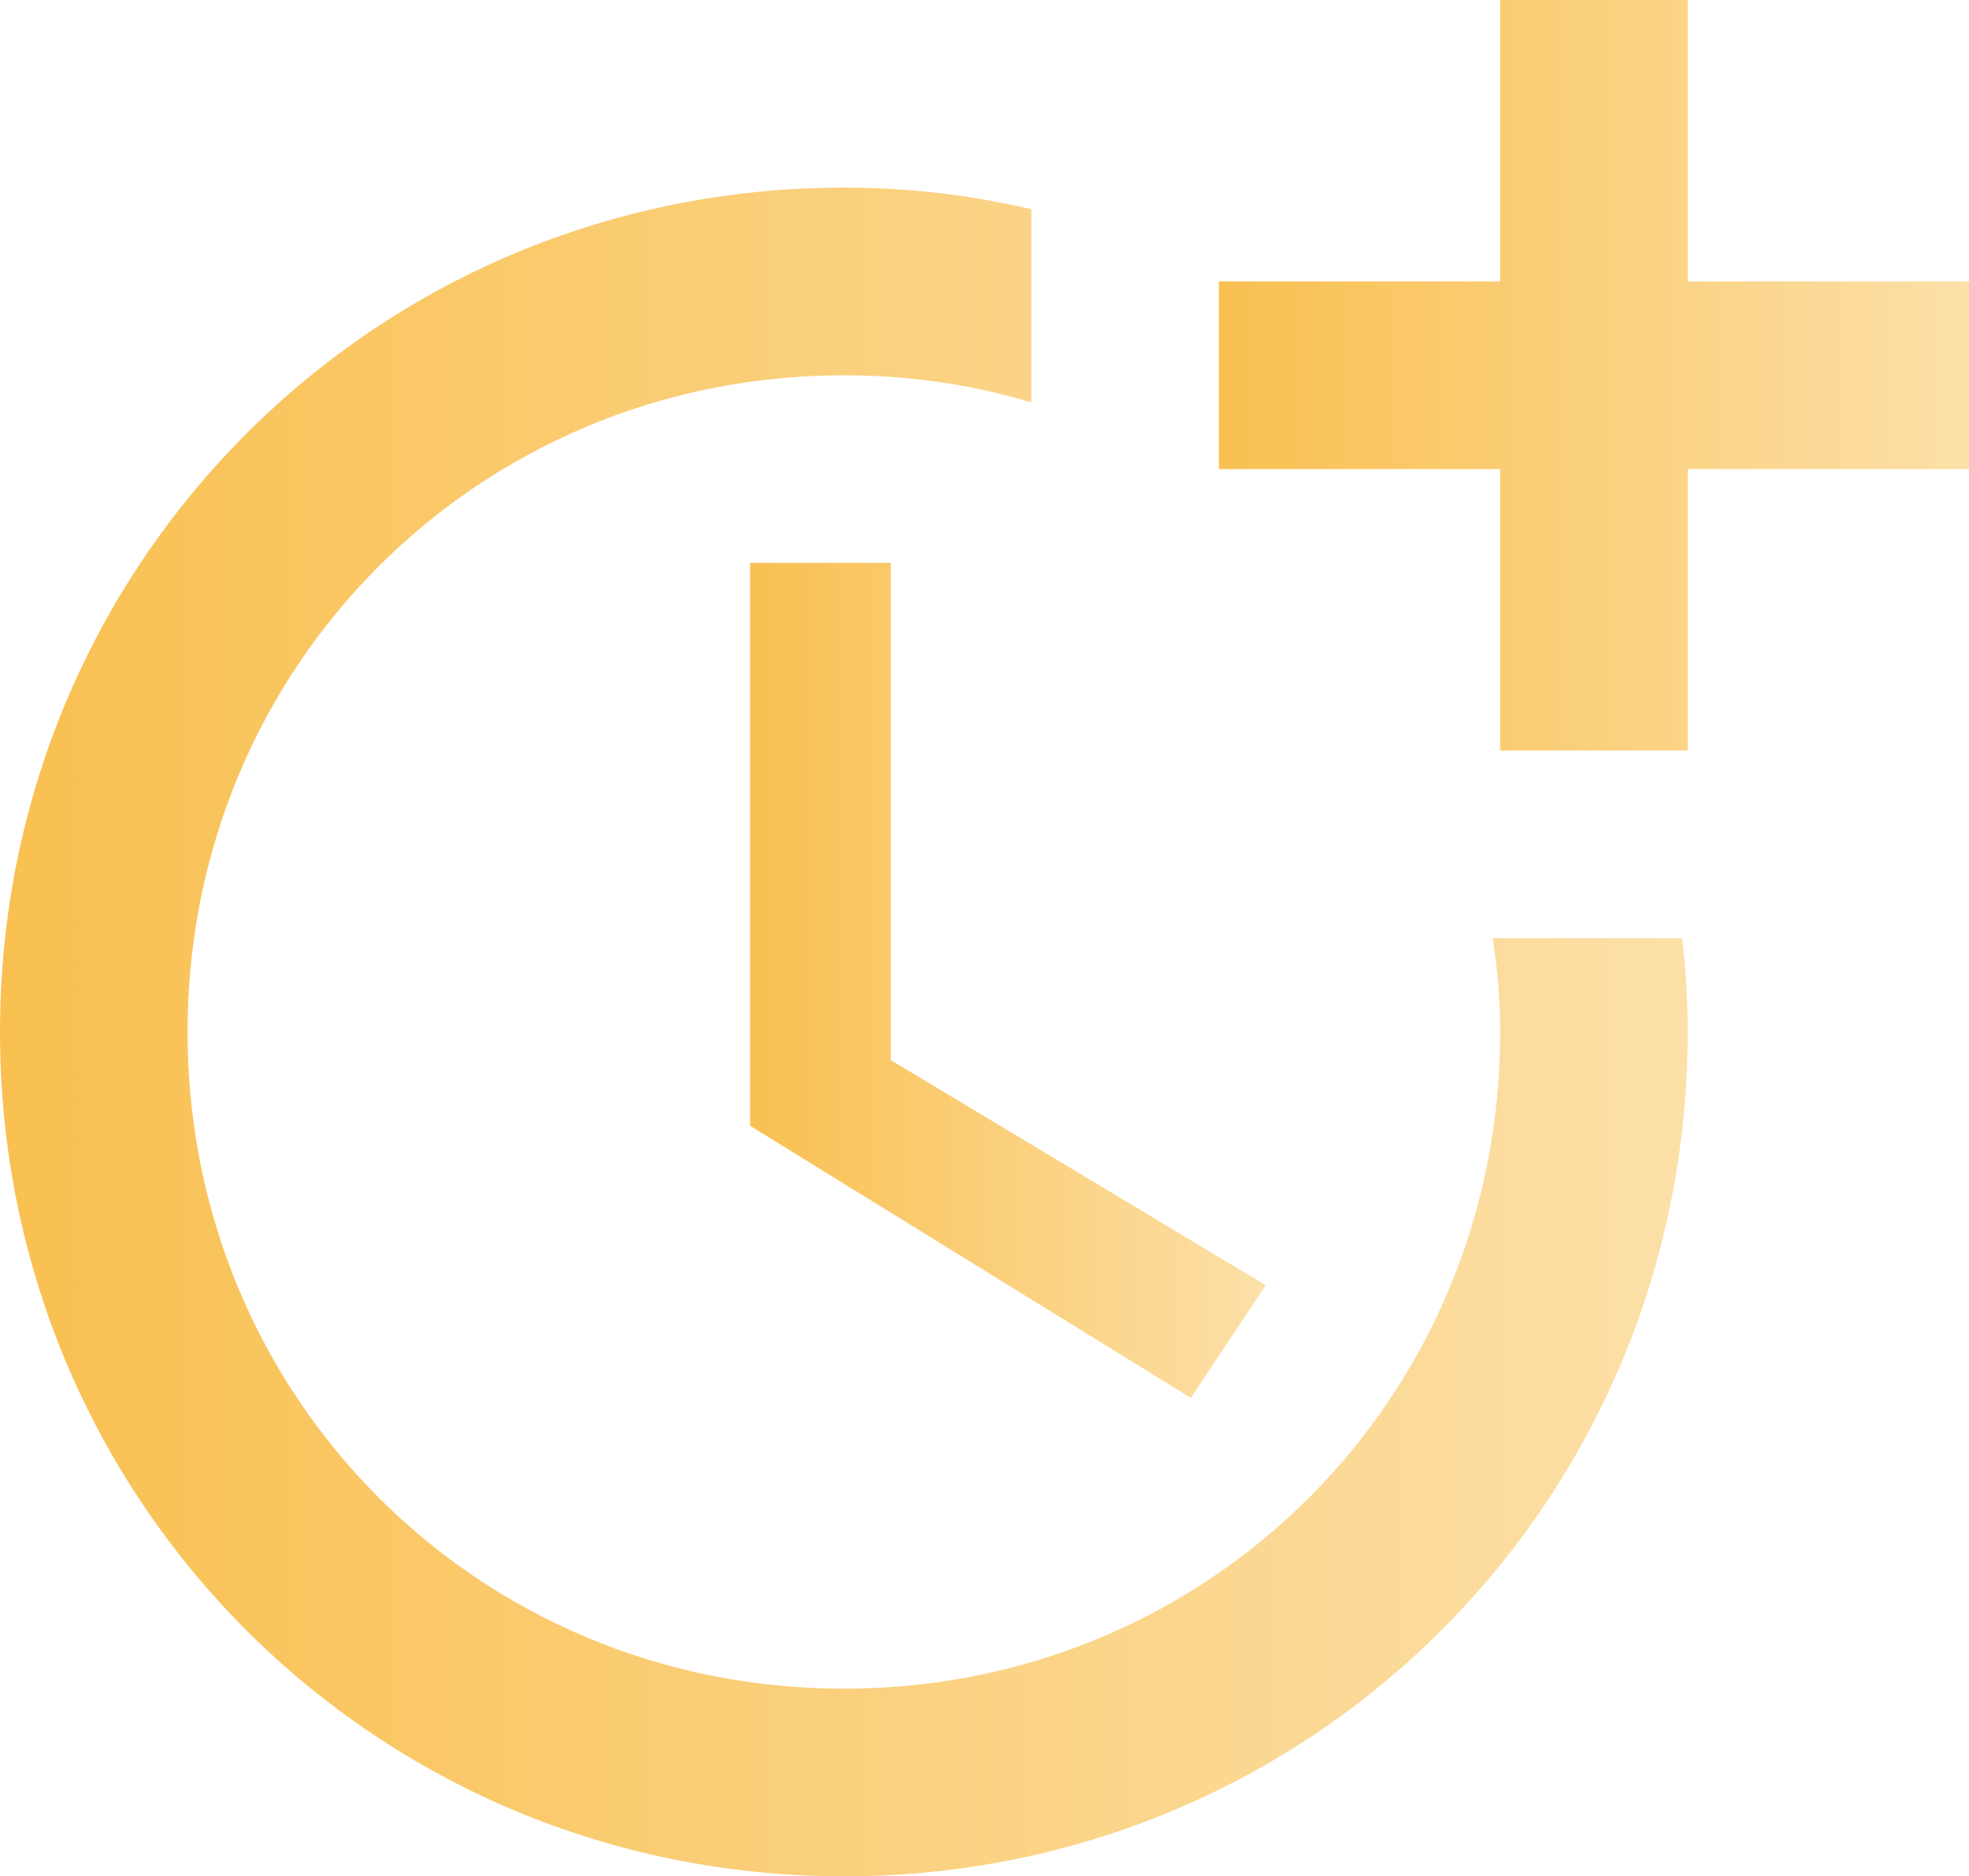
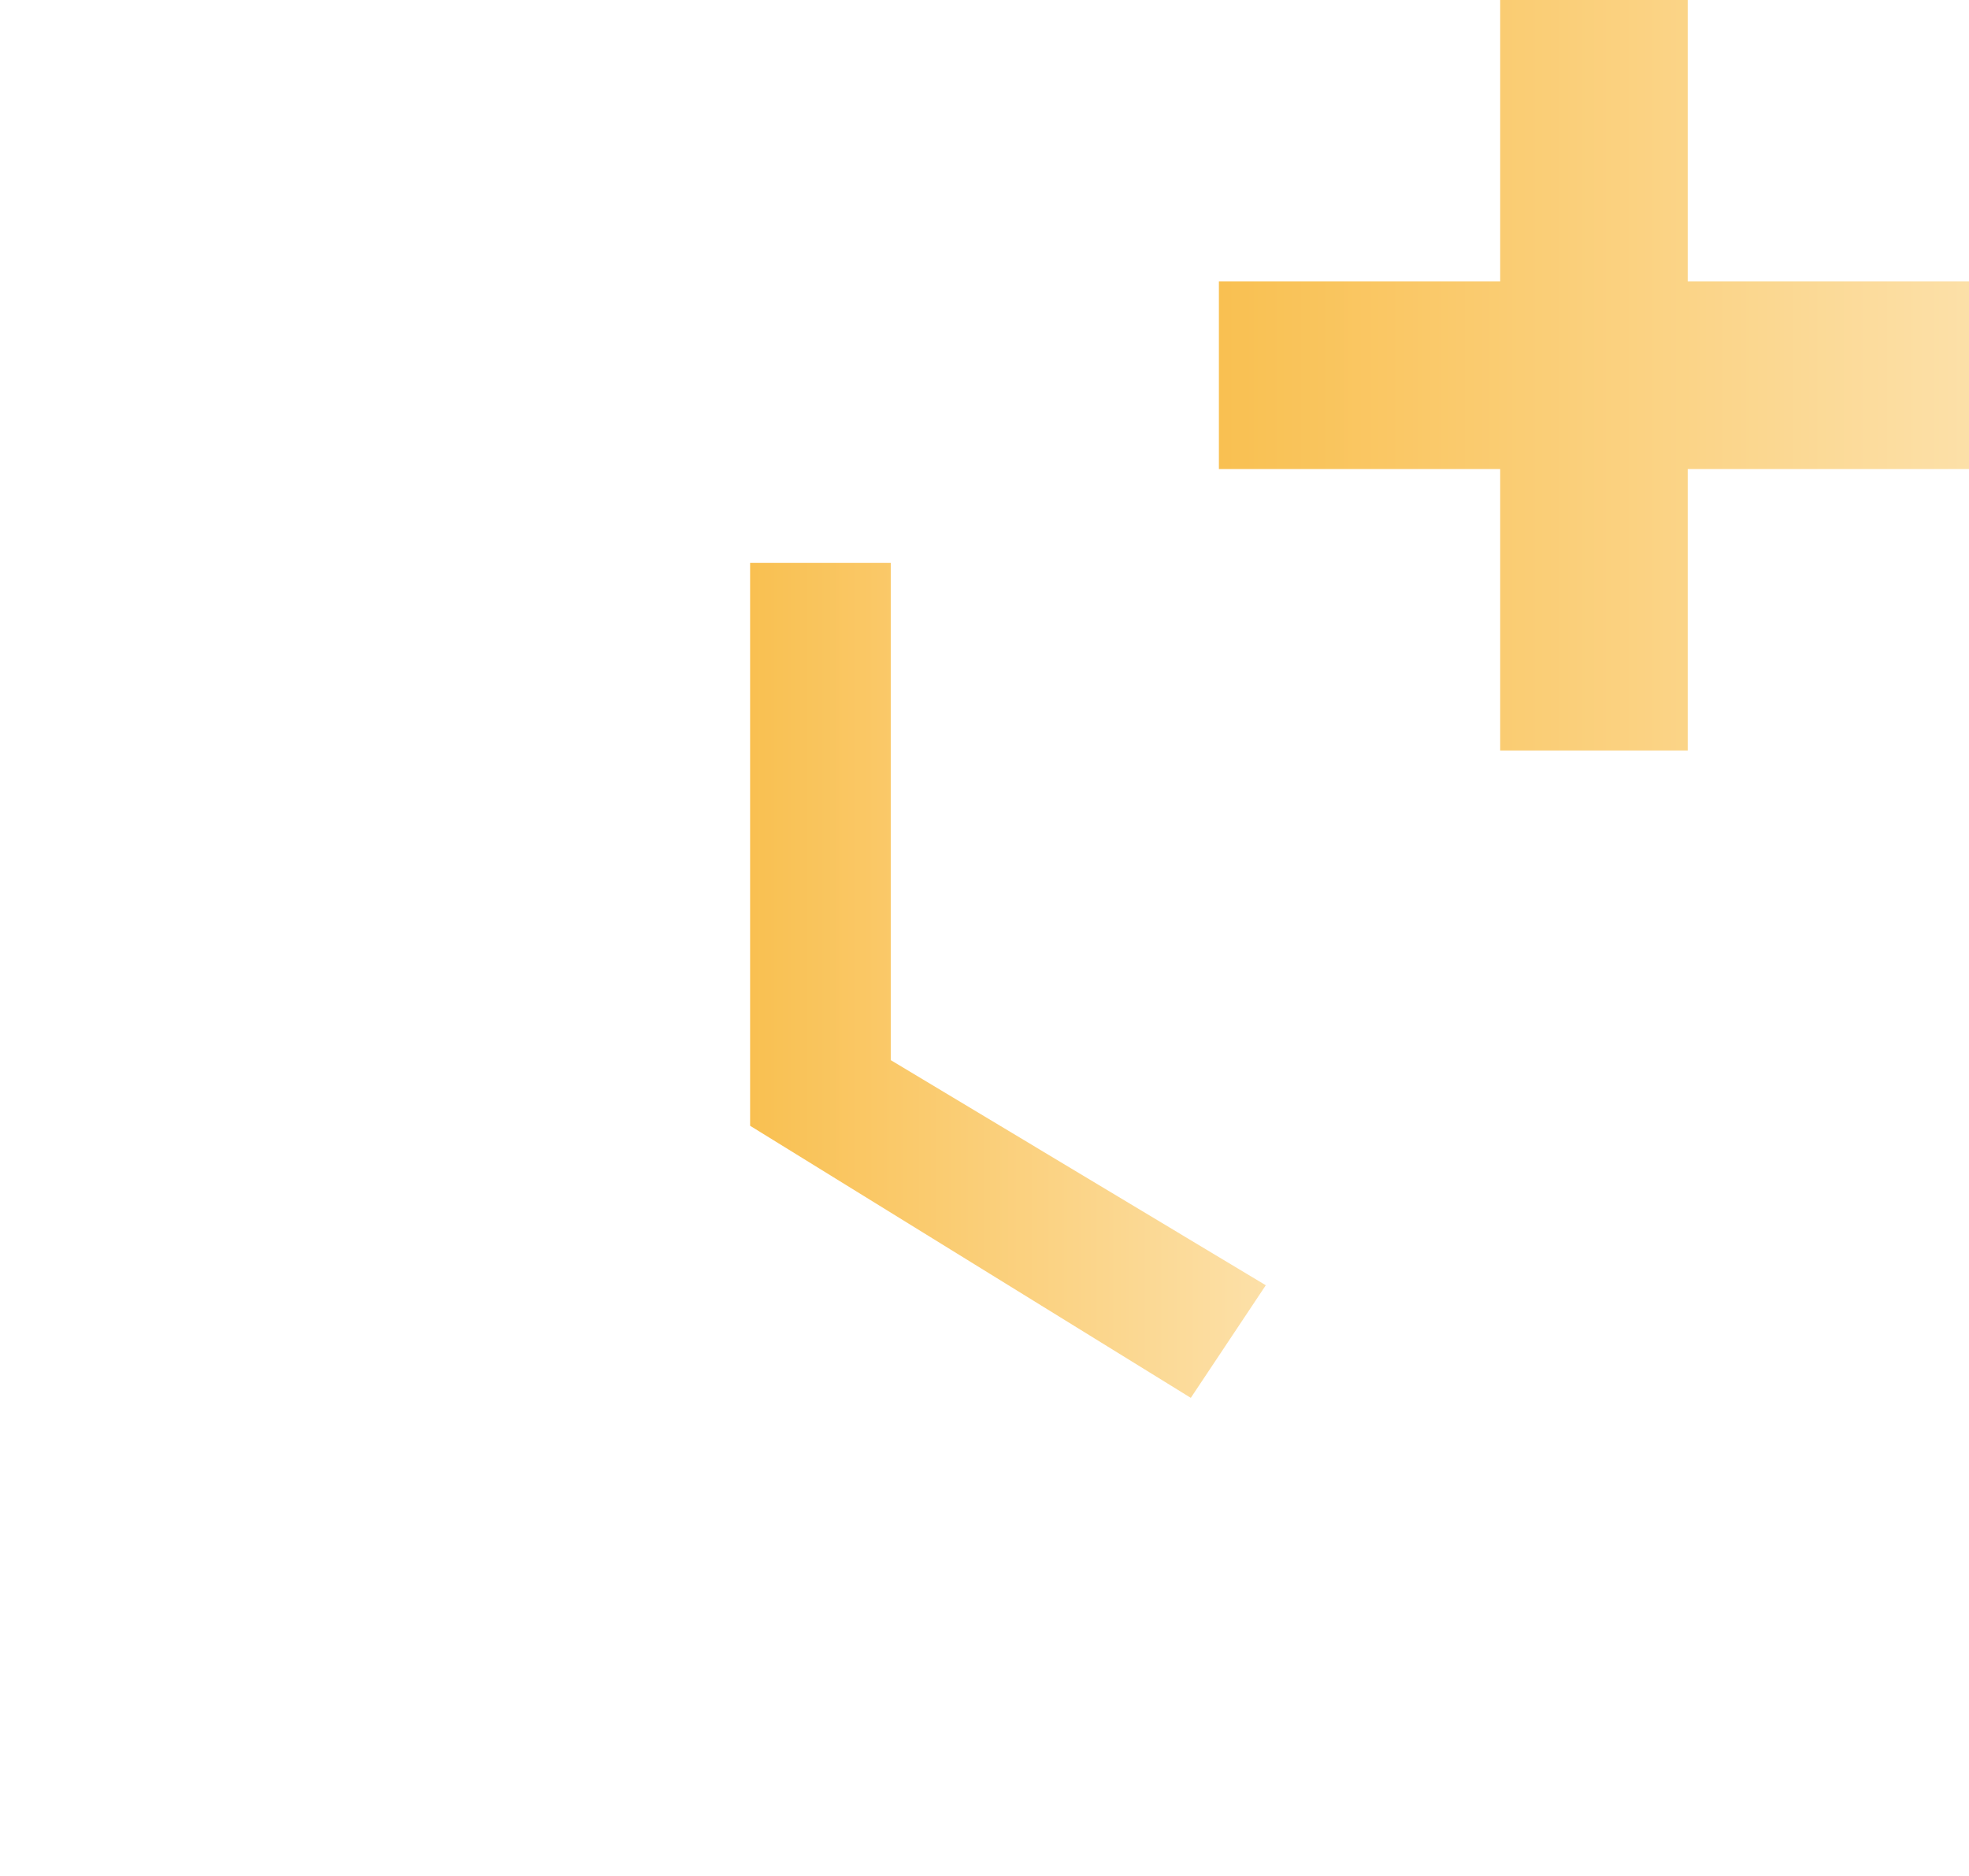
<svg xmlns="http://www.w3.org/2000/svg" data-name="Ebene 1" height="446.94" id="Ebene_1" viewBox="0 0 469 446.94" width="469">
  <defs>
    <style>
      .cls-1 {
        fill: url(#Unbenannter_Verlauf_6);
      }

      .cls-2 {
        fill: url(#Unbenannter_Verlauf_6-3);
      }

      .cls-3 {
        fill: url(#Unbenannter_Verlauf_6-2);
      }
    </style>
    <linearGradient data-name="Unbenannter Verlauf 6" gradientUnits="userSpaceOnUse" id="Unbenannter_Verlauf_6" x1="178.67" x2="301.5" y1="233.53" y2="233.53">
      <stop offset="0" stop-color="#f9c051" />
      <stop offset="1" stop-color="#fce0a8" />
    </linearGradient>
    <linearGradient data-name="Unbenannter Verlauf 6" href="#Unbenannter_Verlauf_6" id="Unbenannter_Verlauf_6-2" x1="0" x2="402" y1="245.82" y2="245.82" />
    <linearGradient data-name="Unbenannter Verlauf 6" href="#Unbenannter_Verlauf_6" id="Unbenannter_Verlauf_6-3" x1="290.33" x2="469" y1="89.39" y2="89.39" />
  </defs>
  <g data-name="97940b0dca" id="_97940b0dca">
    <path class="cls-1" d="M178.67,134.08v134.08l104.97,64.81,17.86-26.82-89.33-53.63v-118.44h-33.5Z" />
-     <path class="cls-3" d="M355.55,223.47c1.12,7.38,1.79,14.75,1.79,22.35,0,87.15-69.23,156.43-156.33,156.43S44.67,332.97,44.67,245.82,113.9,89.39,201,89.39c15.64,0,30.6,2.23,44.67,6.48v-46.04c-14.29-3.35-29.26-5.14-44.67-5.14C89.33,44.69,0,134.08,0,245.82s89.33,201.12,201,201.12,201-89.39,201-201.12c0-7.6-.44-14.97-1.34-22.35h-45.11Z" />
    <path class="cls-2" d="M402,67.04V0h-44.67v67.04h-67v44.69h67v67.04h44.67v-67.04h67v-44.69h-67Z" />
  </g>
</svg>